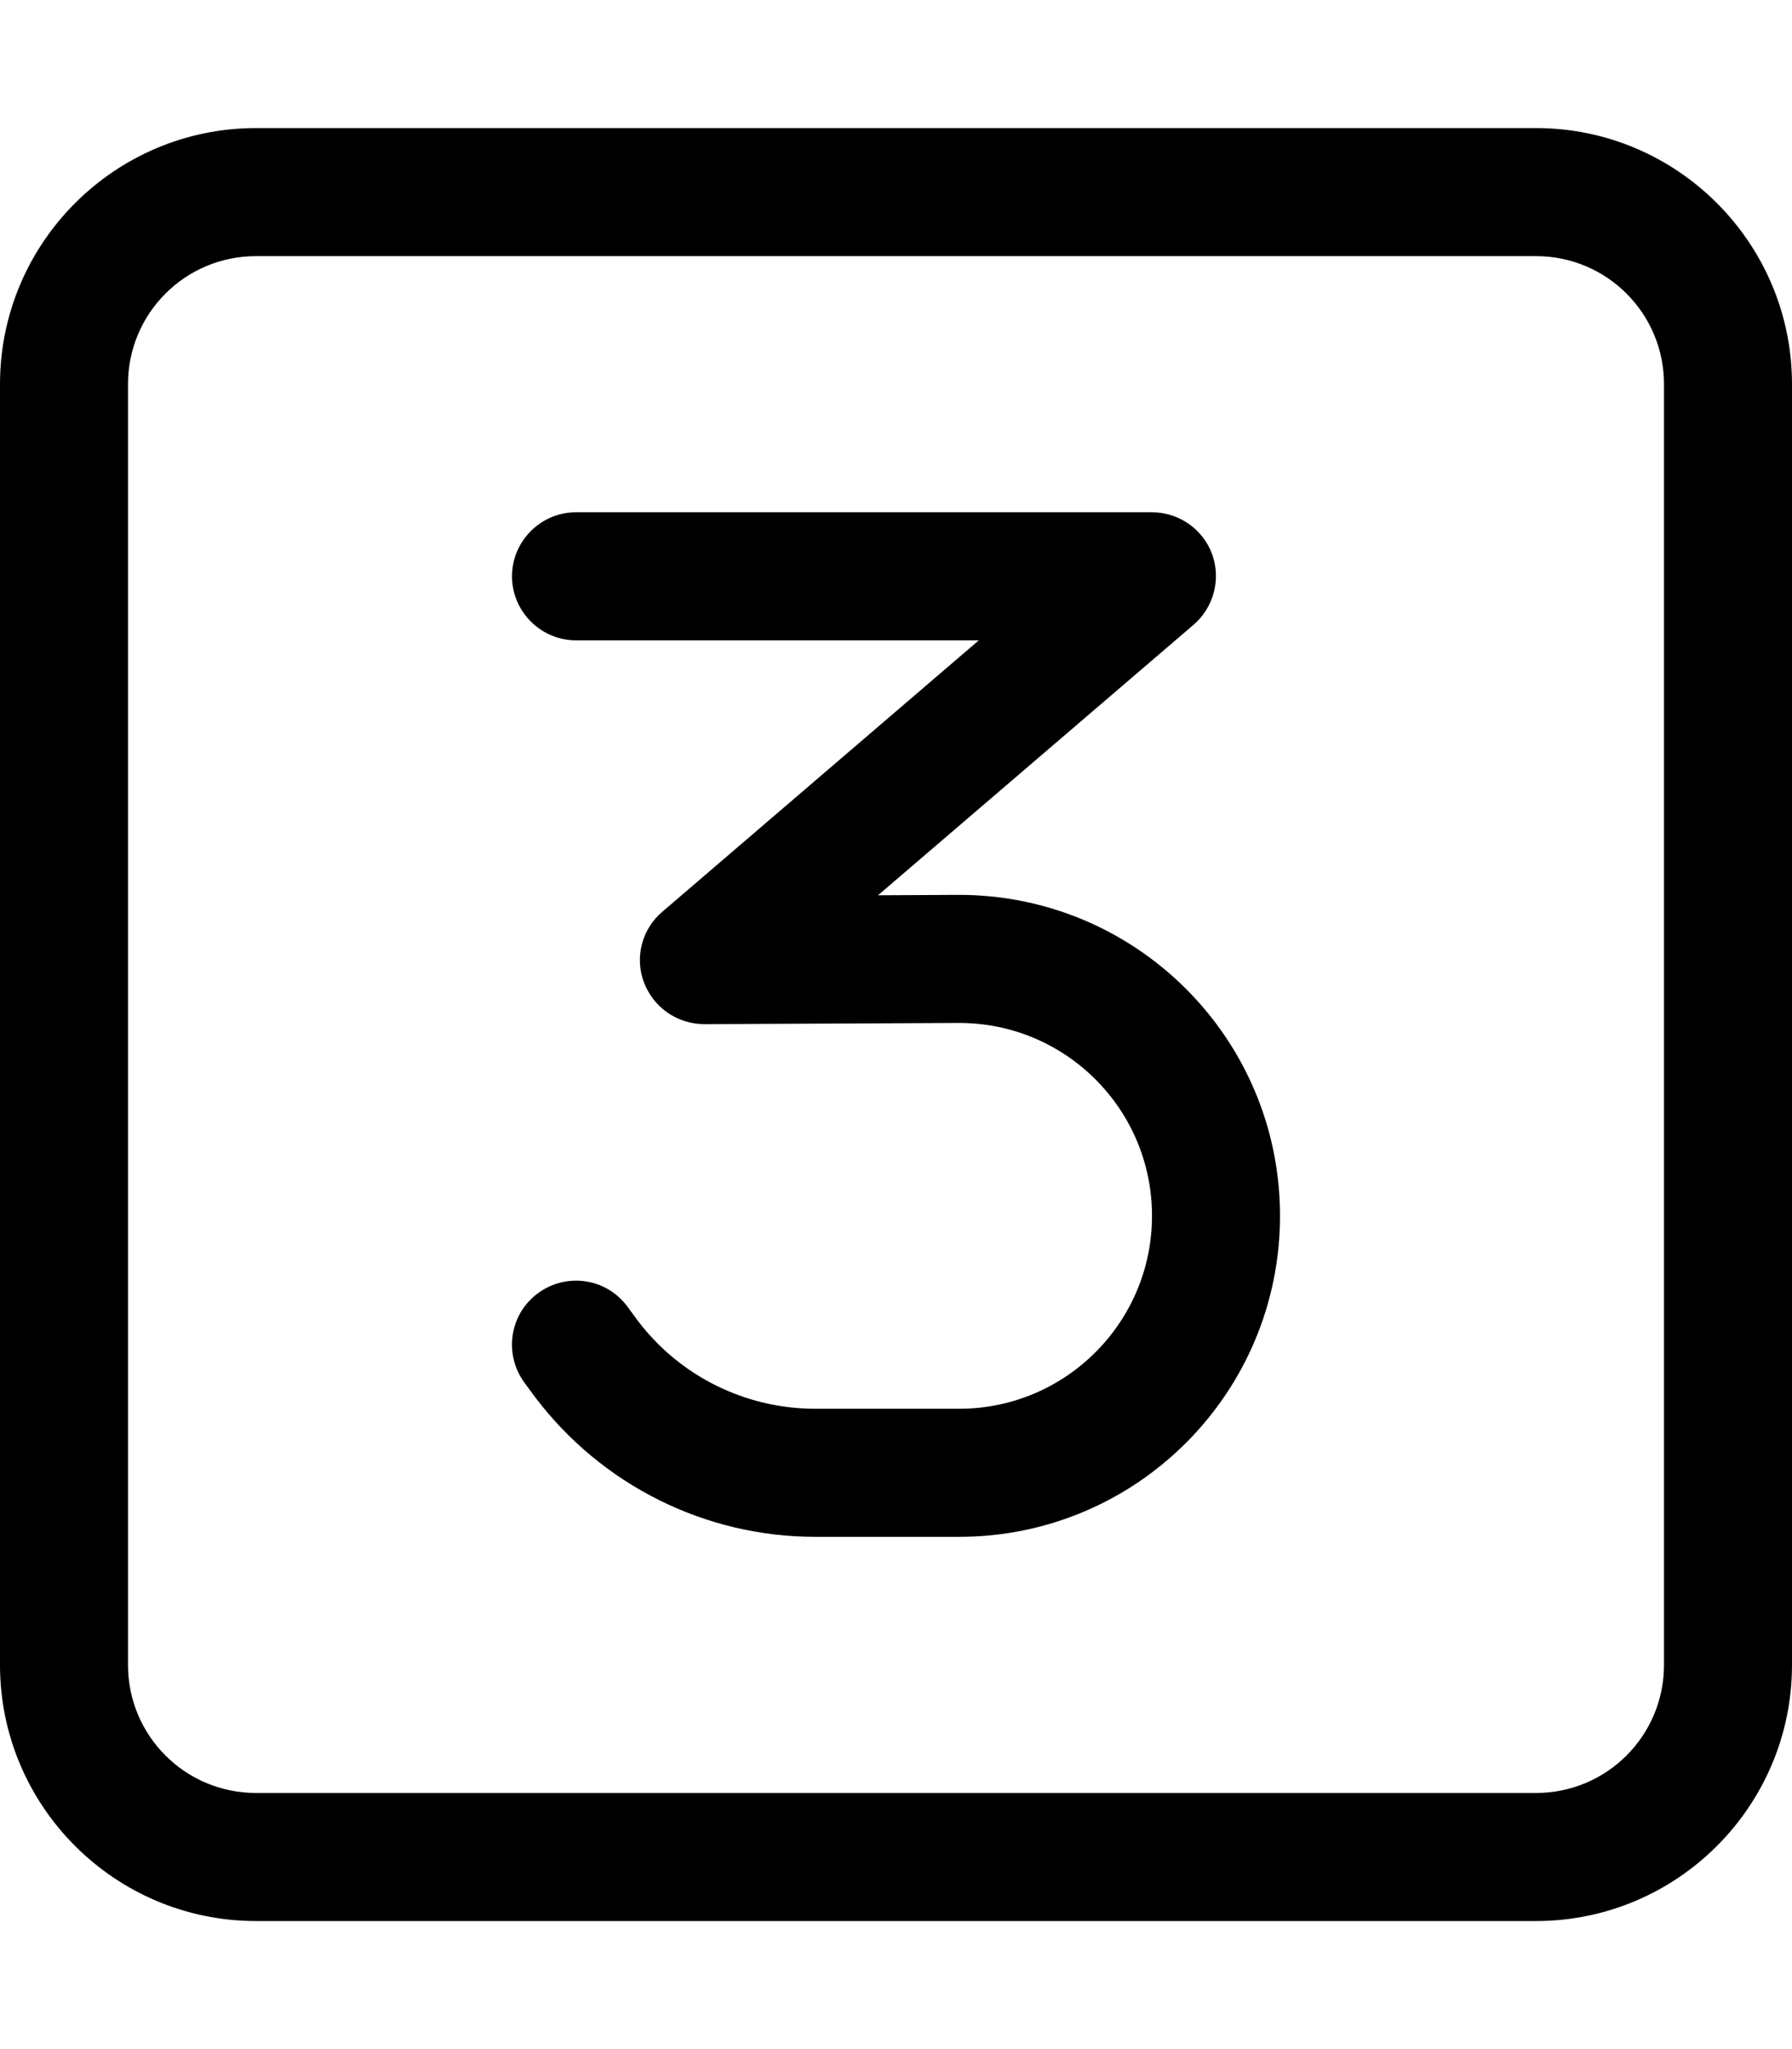
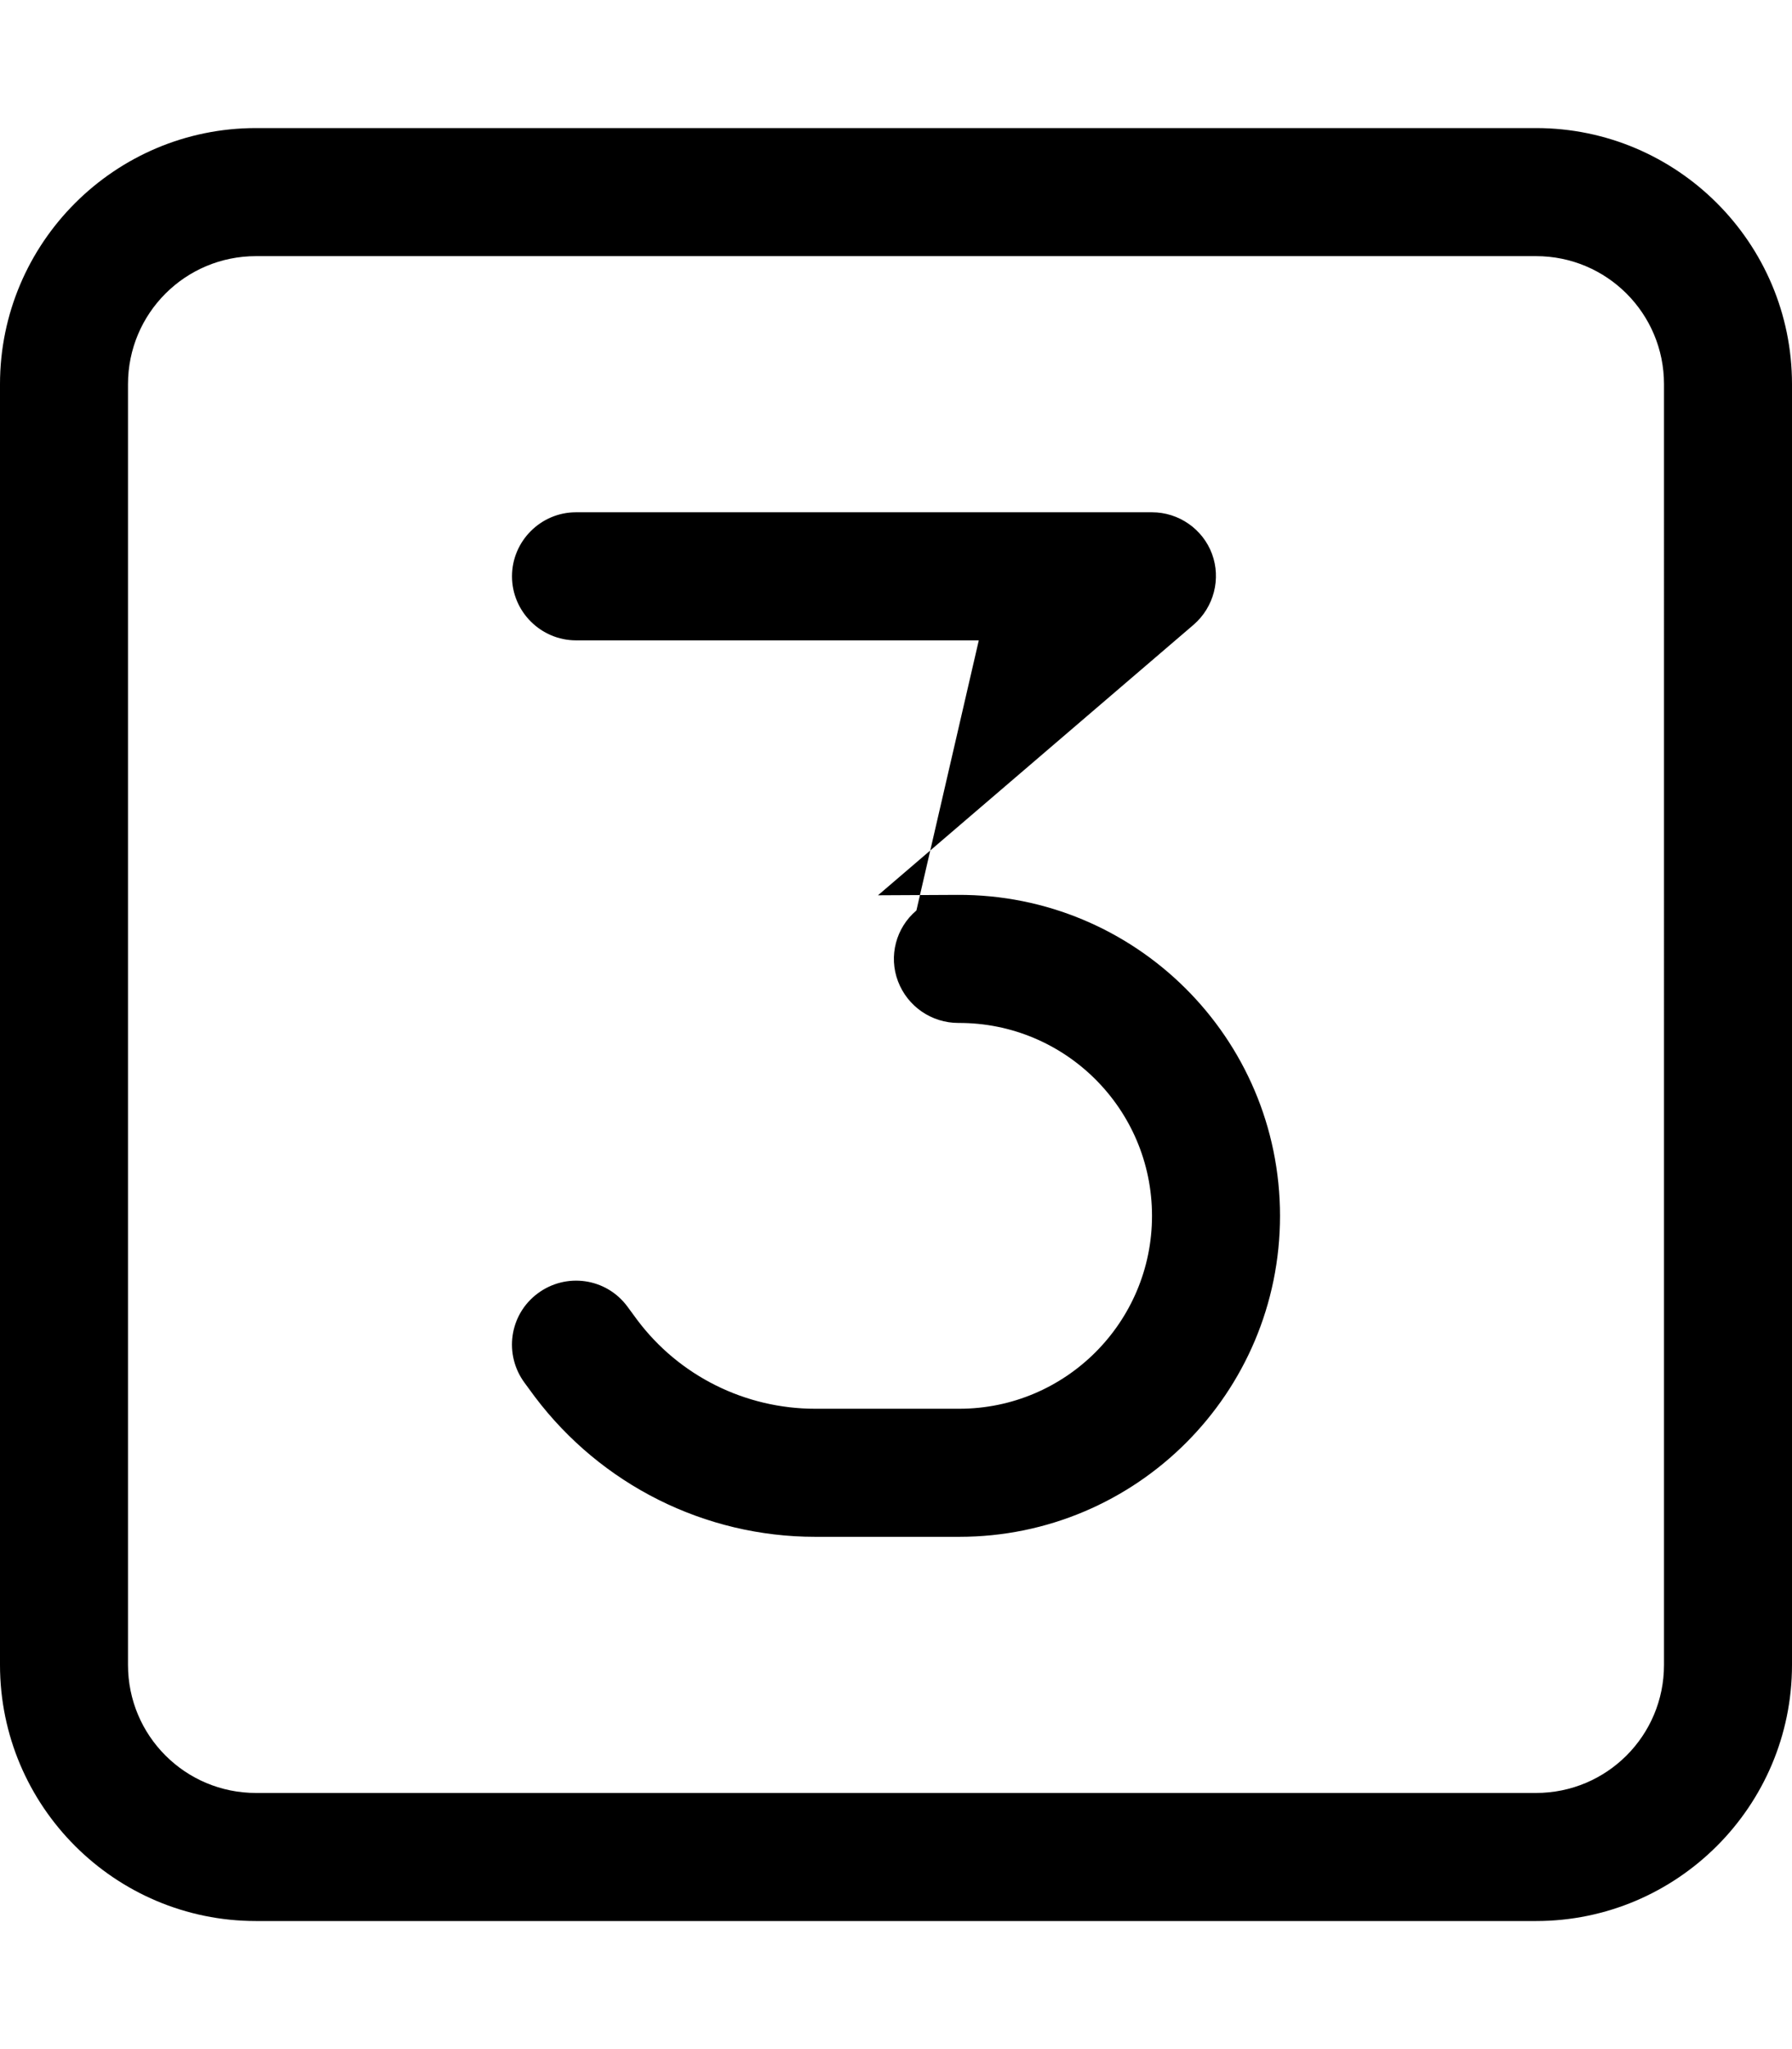
<svg xmlns="http://www.w3.org/2000/svg" viewBox="0 0 448 512">
-   <path d="M64 64C46.3 64 32 78.3 32 96V416c0 17.7 14.3 32 32 32H384c17.7 0 32-14.3 32-32V96c0-17.7-14.3-32-32-32H64zM0 96C0 60.7 28.7 32 64 32H384c35.3 0 64 28.7 64 64V416c0 35.3-28.7 64-64 64H64c-35.3 0-64-28.7-64-64V96zm144 32H288c6.7 0 12.7 4.2 15 10.4s.5 13.3-4.6 17.7l-78.9 67.6 19.9-.1c44.4-.2 80.6 35.7 80.6 80.2c0 44.3-35.9 80.2-80.2 80.2h-36c-27.6 0-53.5-13-70.1-35l-2.5-3.4c-5.3-7.1-3.9-17.1 3.2-22.4s17.1-3.9 22.4 3.2l2.5 3.4c10.5 14 27 22.2 44.5 22.2h36c26.6 0 48.2-21.6 48.2-48.2c0-26.7-21.7-48.3-48.4-48.2l-63.5 .3c-6.7 0-12.7-4.1-15.1-10.4s-.5-13.4 4.6-17.7L244.7 160H144c-8.8 0-16-7.2-16-16s7.2-16 16-16z" />
+   <path d="M64 64C46.3 64 32 78.3 32 96V416c0 17.7 14.3 32 32 32H384c17.7 0 32-14.3 32-32V96c0-17.7-14.3-32-32-32H64zM0 96C0 60.7 28.7 32 64 32H384c35.3 0 64 28.7 64 64V416c0 35.3-28.7 64-64 64H64c-35.3 0-64-28.7-64-64V96zm144 32H288c6.7 0 12.7 4.2 15 10.4s.5 13.3-4.6 17.7l-78.9 67.6 19.9-.1c44.4-.2 80.6 35.7 80.6 80.2c0 44.3-35.9 80.2-80.2 80.2h-36c-27.6 0-53.5-13-70.1-35l-2.5-3.4c-5.3-7.1-3.9-17.1 3.2-22.4s17.1-3.9 22.4 3.2l2.5 3.4c10.5 14 27 22.2 44.5 22.2h36c26.6 0 48.2-21.6 48.2-48.2c0-26.7-21.7-48.3-48.4-48.2c-6.7 0-12.7-4.1-15.1-10.4s-.5-13.4 4.6-17.7L244.7 160H144c-8.8 0-16-7.2-16-16s7.2-16 16-16z" />
</svg>